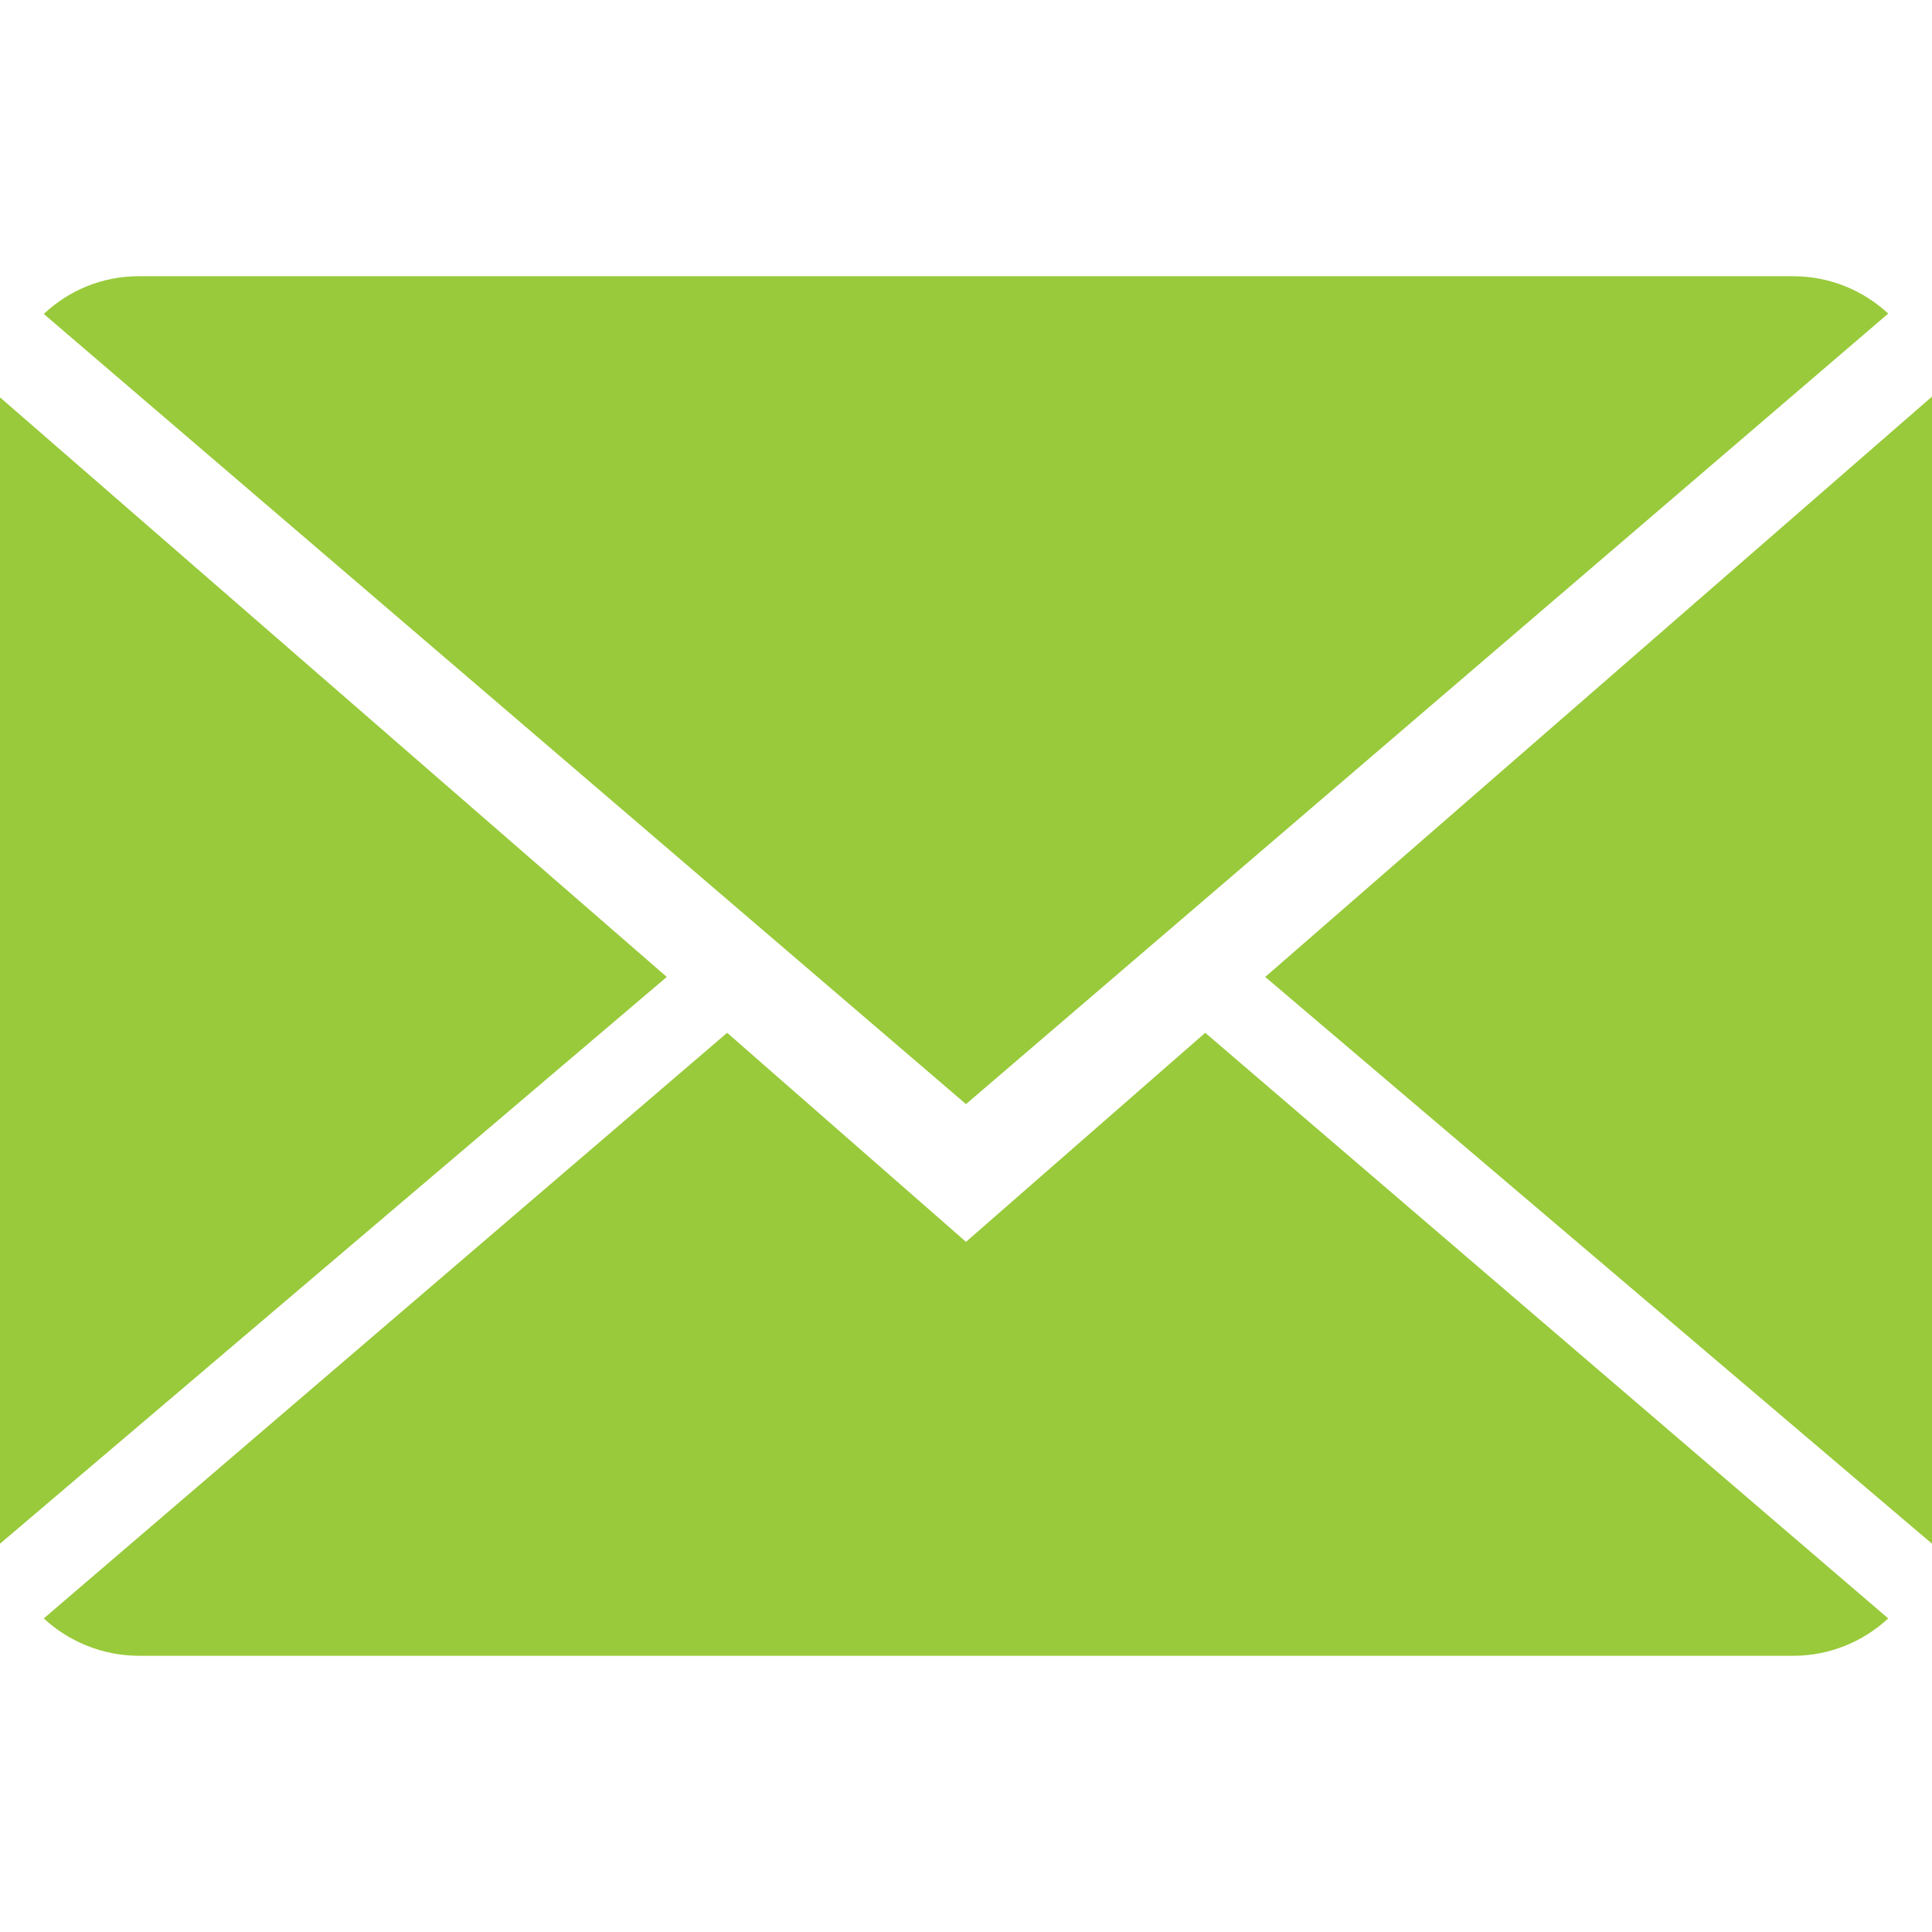
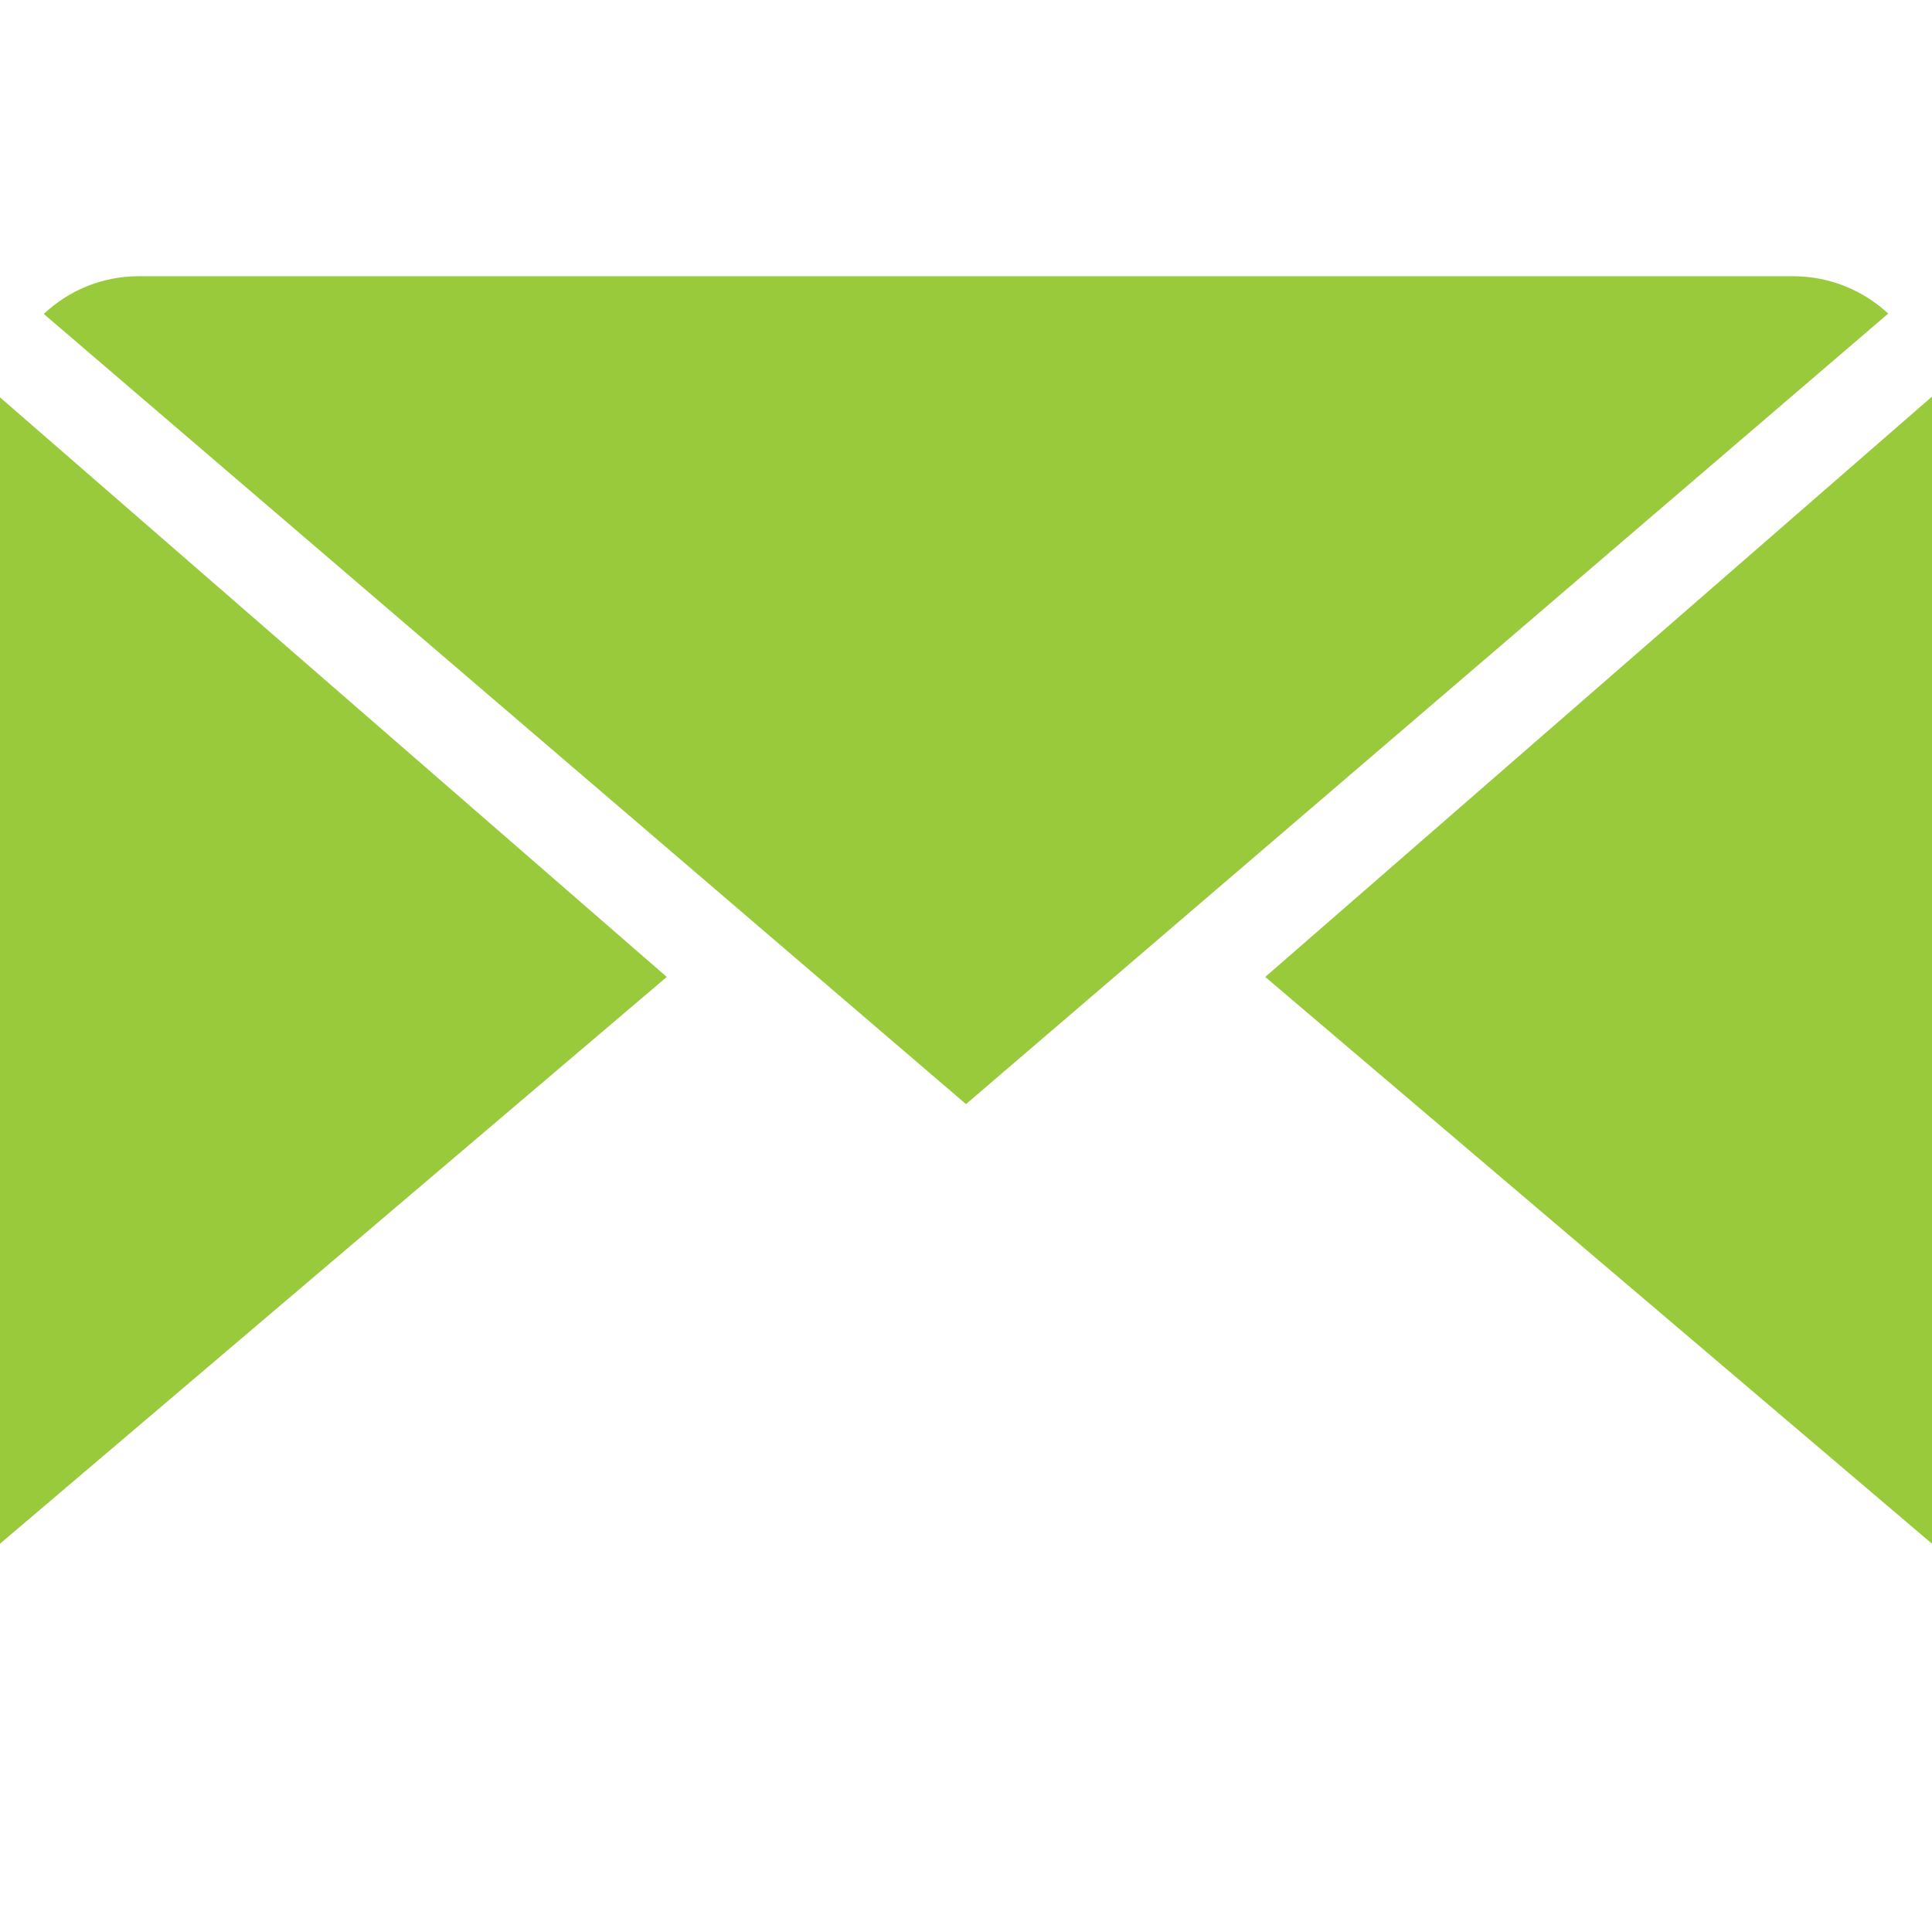
<svg xmlns="http://www.w3.org/2000/svg" version="1.1" id="Capa_1" x="0px" y="0px" viewBox="0 0 512 512" style="enable-background:new 0 0 512 512;" xml:space="preserve">
  <style type="text/css">
	.st0{fill:#99CA3B;}
</style>
  <g>
    <g>
      <g>
-         <path class="st0" d="M256,329.1l-63.3-55.4L11.6,428.9c6.6,6.1,15.5,9.9,25.3,9.9h438.3c9.8,0,18.6-3.8,25.2-9.9l-181-155.2     L256,329.1z" />
        <path class="st0" d="M500.4,83.1c-6.6-6.1-15.4-9.9-25.3-9.9H36.8c-9.8,0-18.6,3.8-25.2,10L256,292.6L500.4,83.1z" />
        <polygon class="st0" points="0,105.3 0,409.1 176.7,258.9    " />
        <polygon class="st0" points="335.3,258.9 512,409.1 512,105.1    " />
      </g>
    </g>
  </g>
</svg>